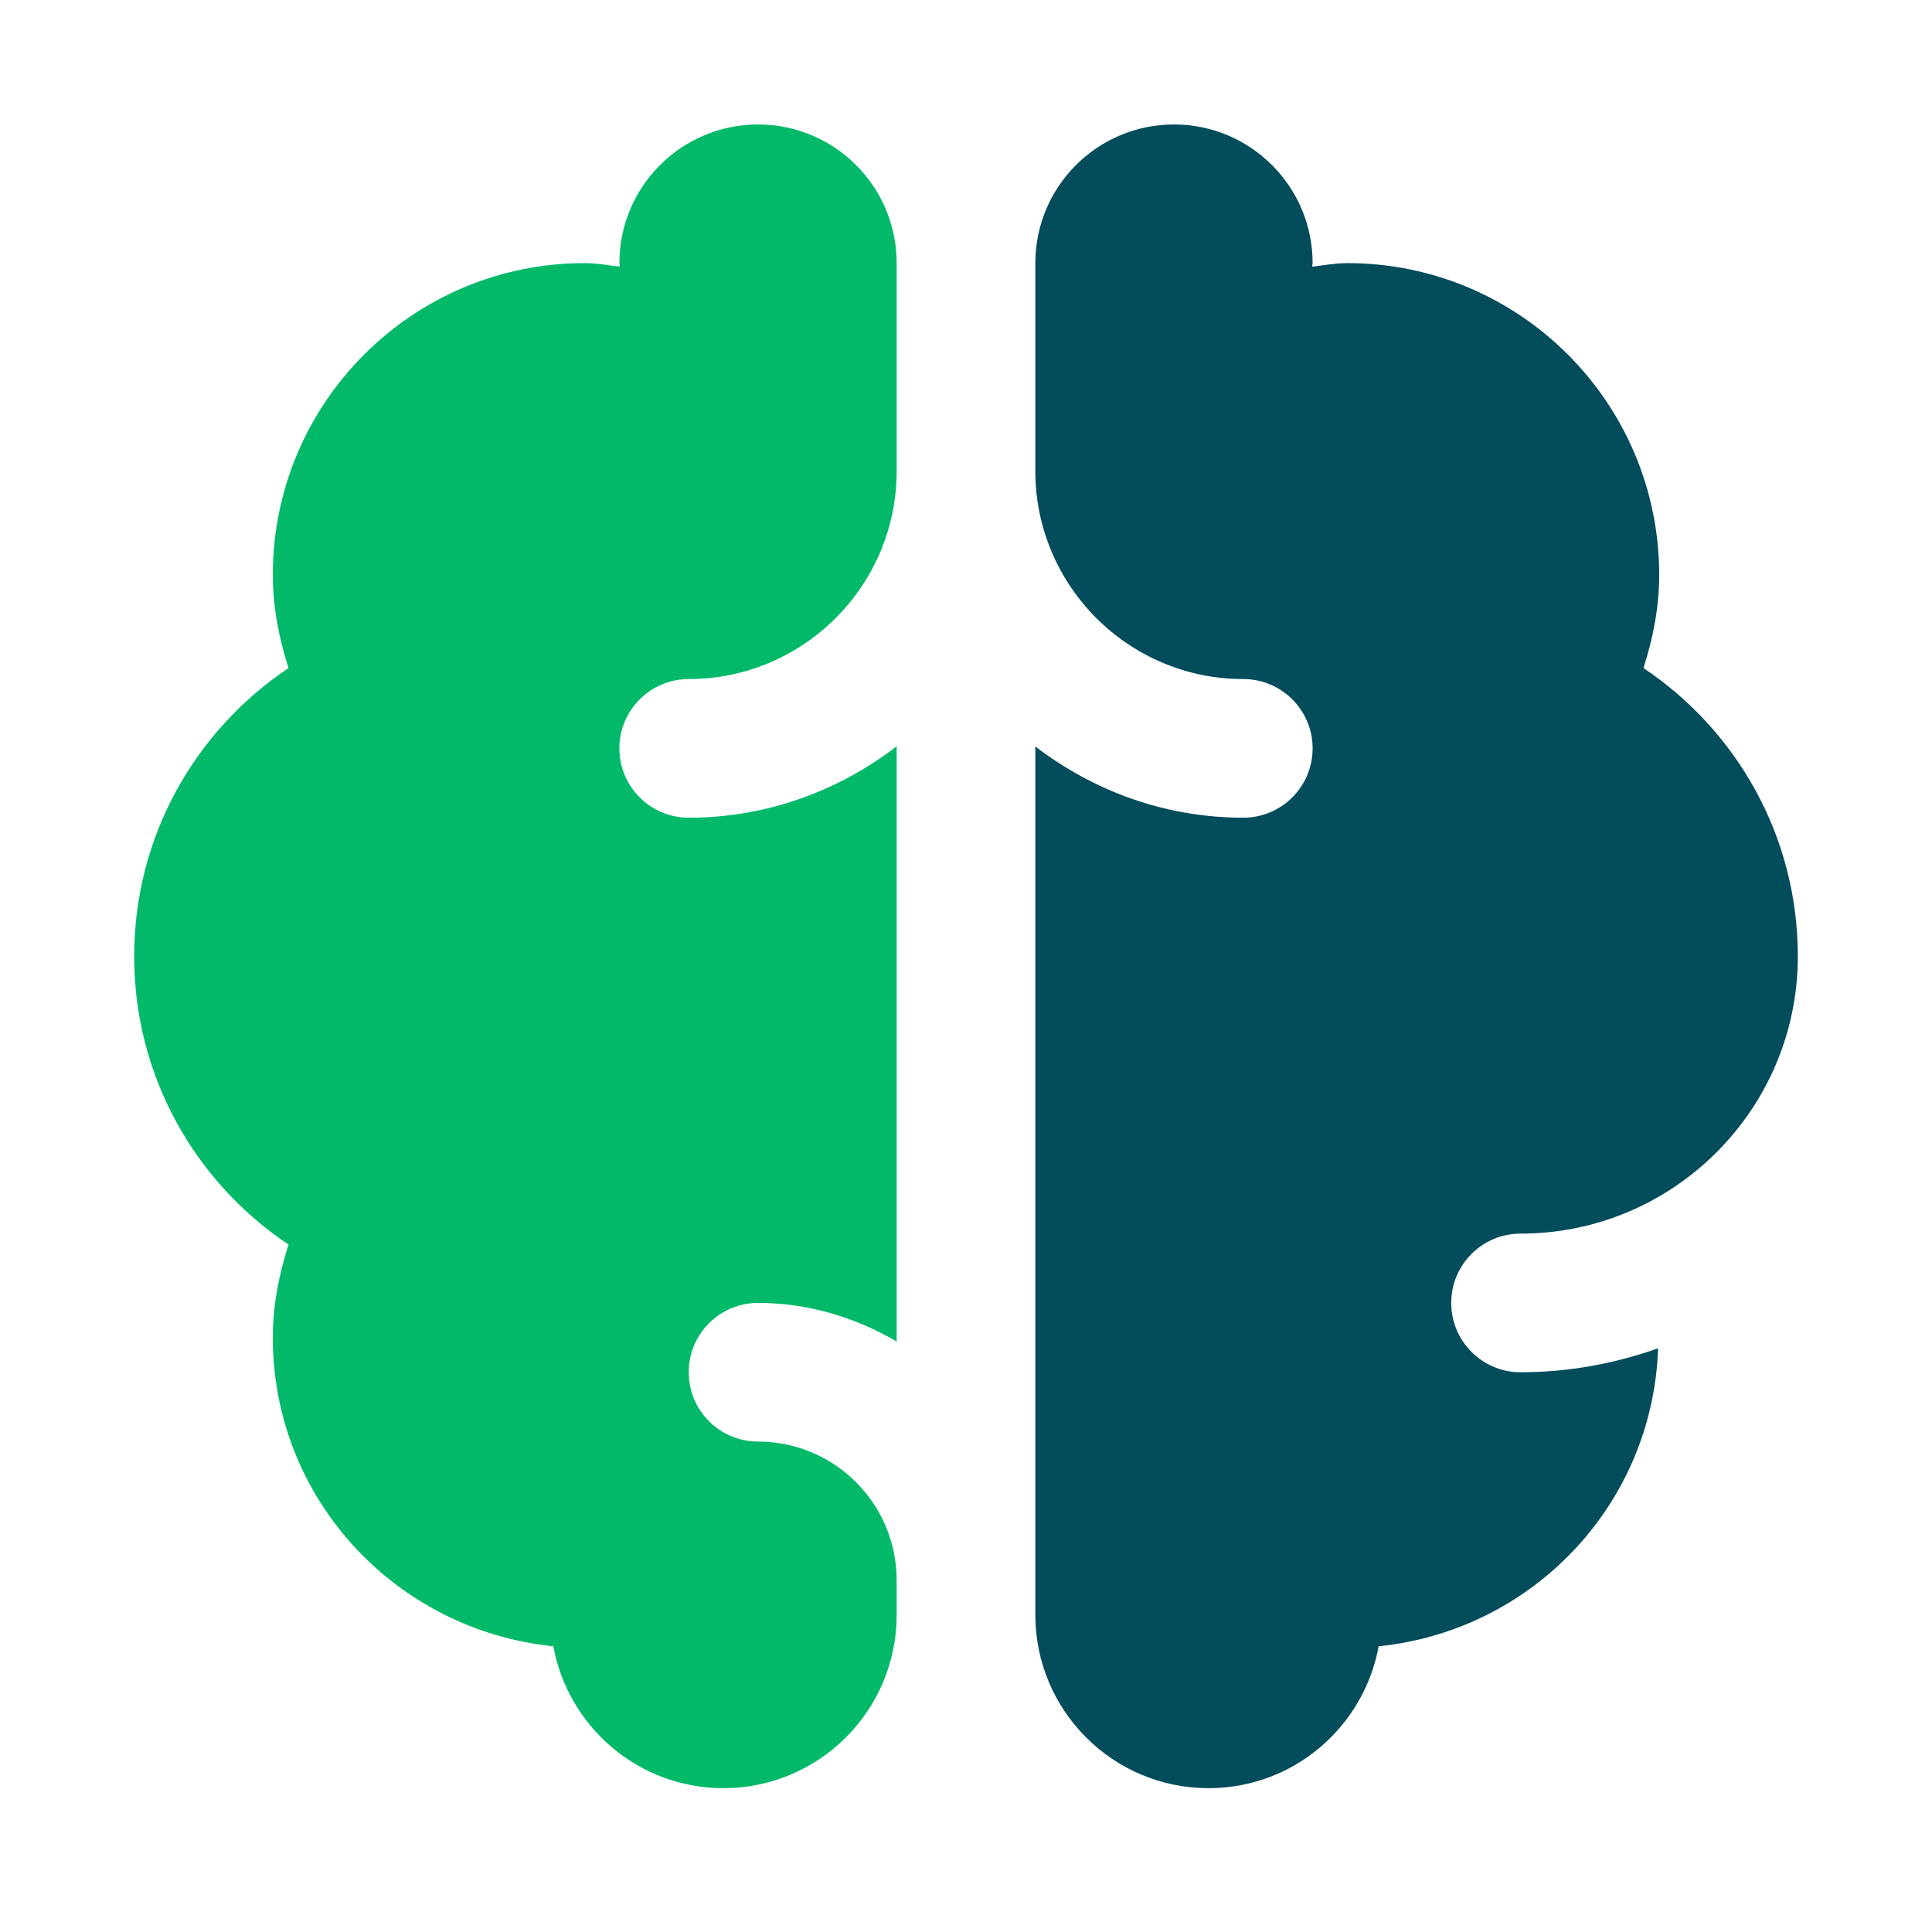
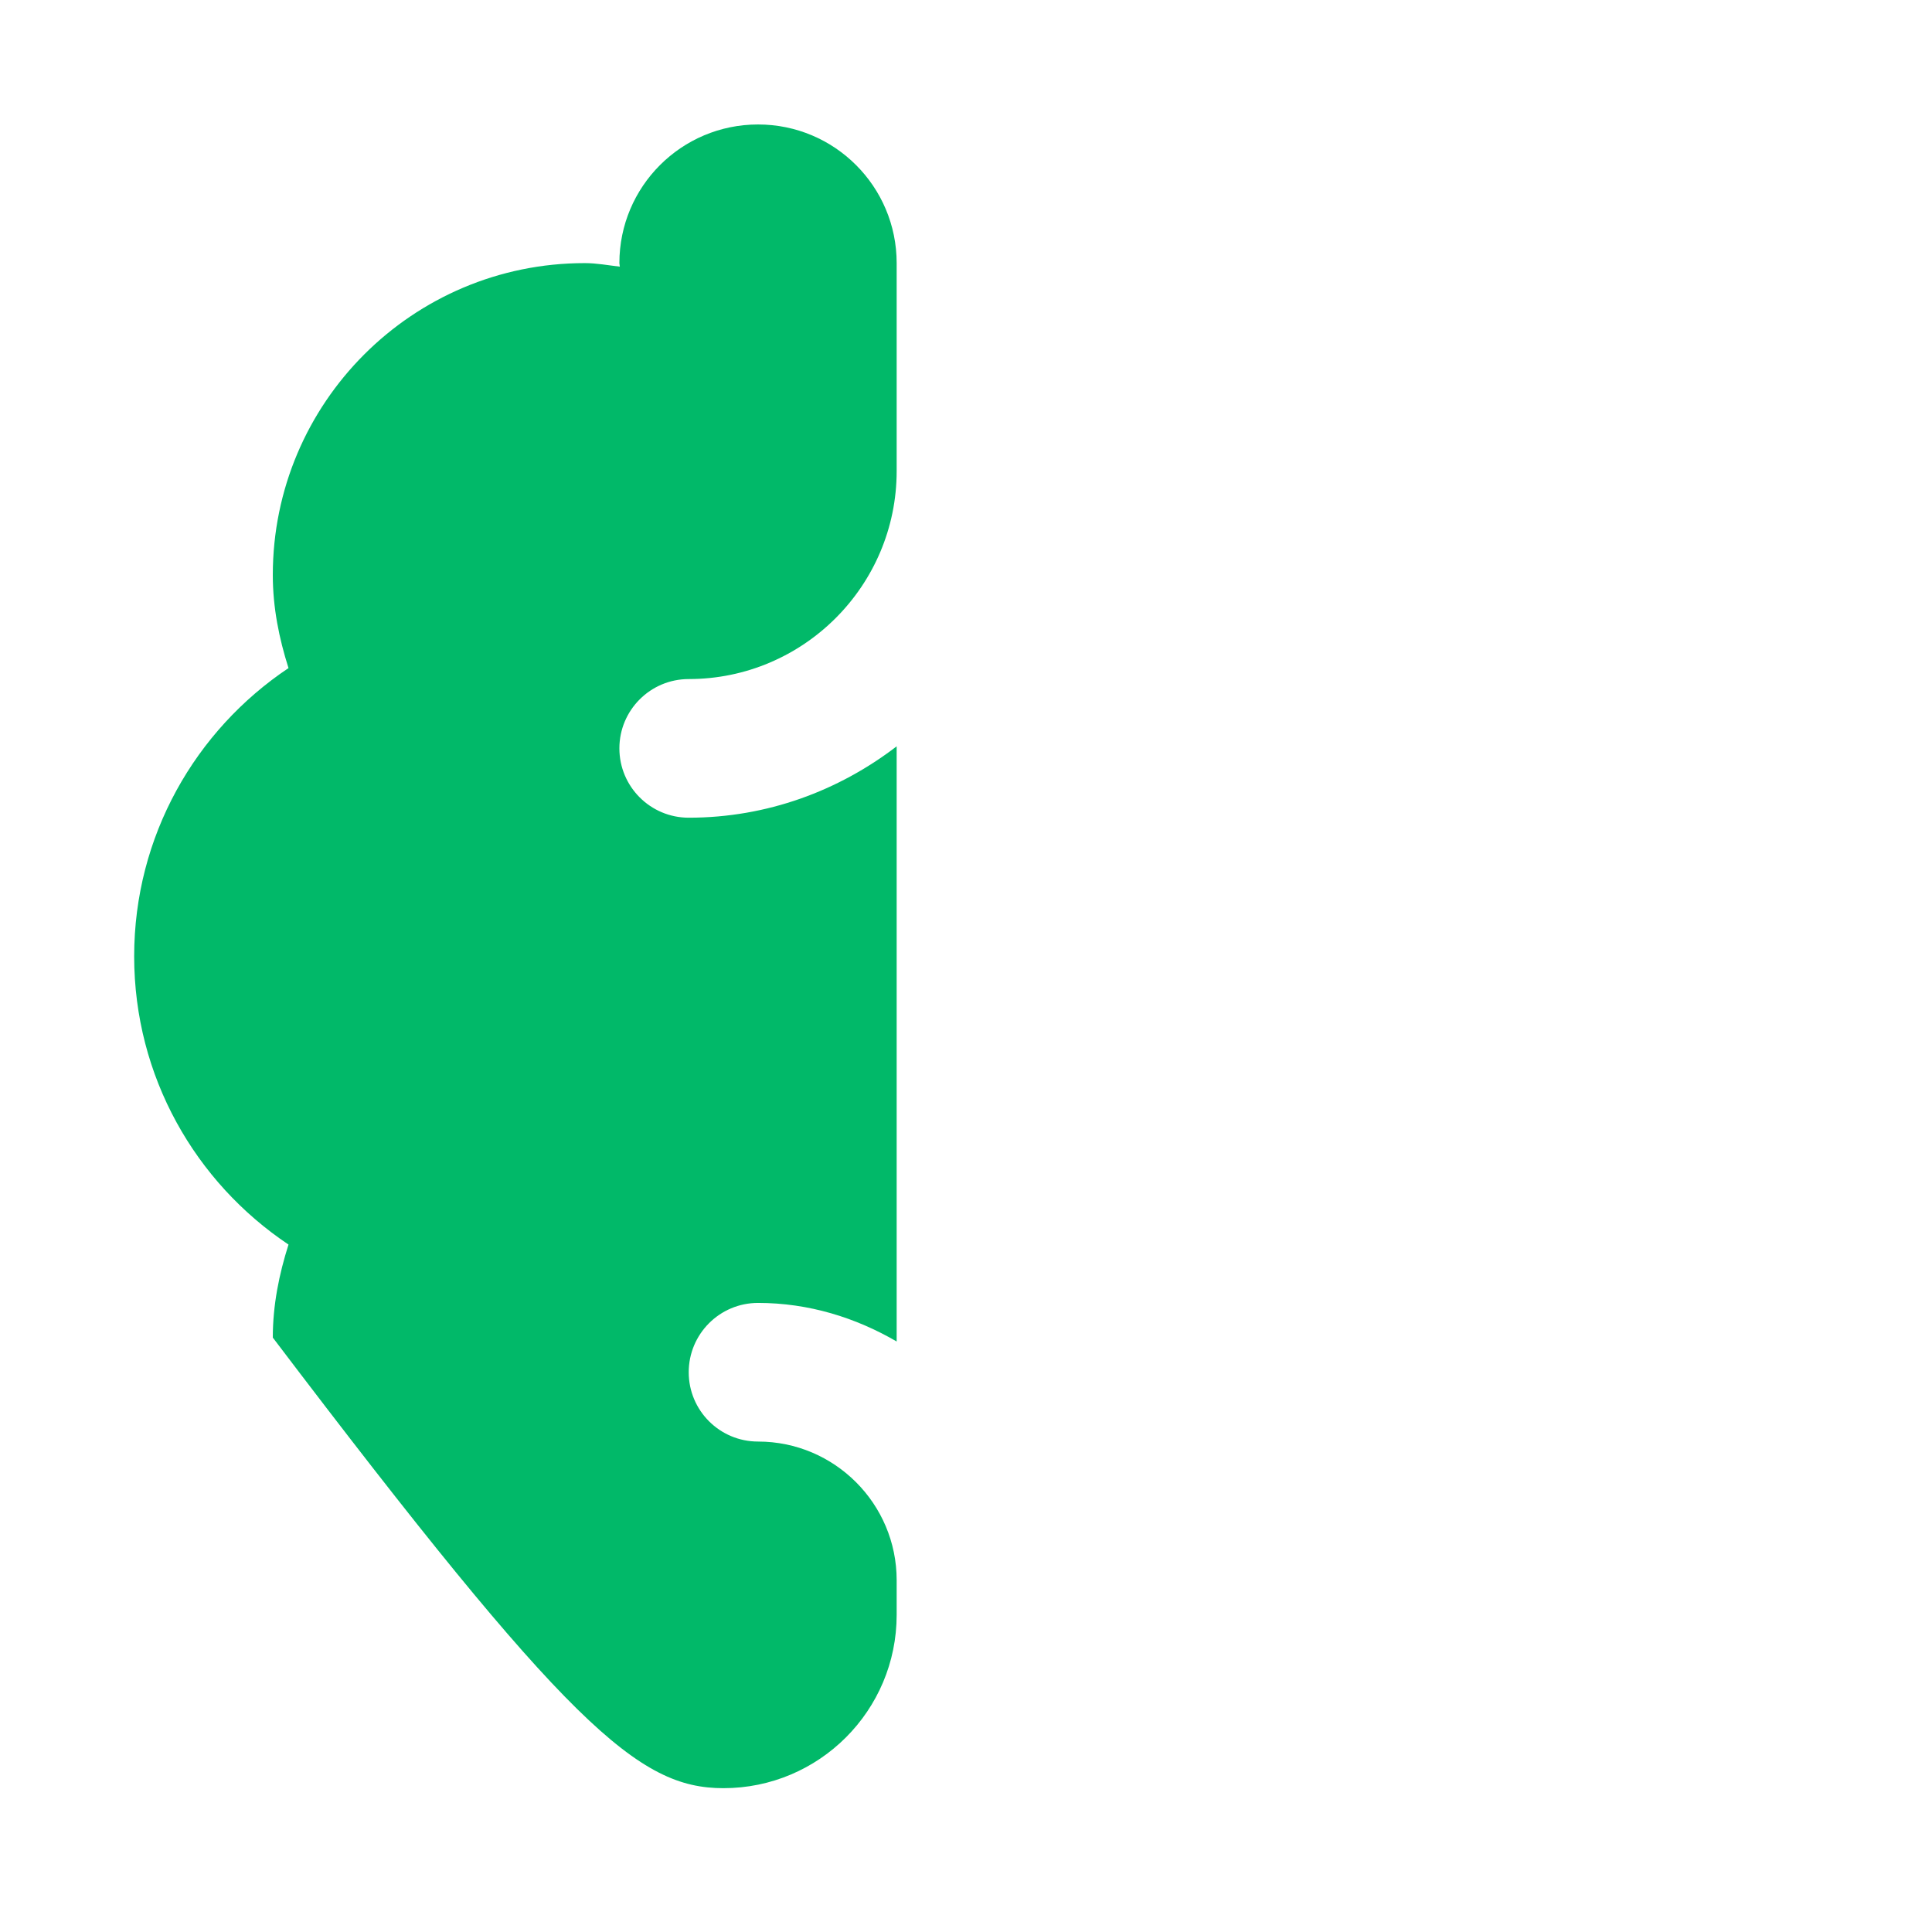
<svg xmlns="http://www.w3.org/2000/svg" width="54" height="54" viewBox="0 0 54 54" fill="none">
-   <path d="M21.188 3.479C19.047 3.479 17.312 5.214 17.312 7.354C17.312 7.387 17.324 7.42 17.324 7.453C16.998 7.416 16.679 7.354 16.344 7.354C11.529 7.354 7.625 11.259 7.625 16.073C7.625 16.986 7.802 17.848 8.064 18.673C5.464 20.411 3.75 23.368 3.75 26.73C3.75 30.091 5.464 33.048 8.064 34.786C7.802 35.611 7.625 36.473 7.625 37.386C7.625 41.9 11.07 45.566 15.466 46.014C15.88 48.267 17.845 49.98 20.219 49.98C22.894 49.98 25.062 47.811 25.062 45.136V44.167C25.062 42.03 23.325 40.292 21.188 40.292C20.116 40.292 19.25 39.424 19.25 38.355C19.25 37.285 20.116 36.417 21.188 36.417C22.606 36.417 23.917 36.829 25.062 37.495V20.86C23.445 22.1 21.441 22.855 19.25 22.855C18.179 22.855 17.312 21.986 17.312 20.917C17.312 19.848 18.179 18.98 19.25 18.98C22.455 18.98 25.062 16.372 25.062 13.167V7.354C25.062 5.214 23.328 3.479 21.188 3.479Z" fill="#01B969" />
-   <path d="M32.812 3.479C30.672 3.479 28.938 5.214 28.938 7.354V13.167C28.938 16.372 31.545 18.98 34.75 18.98C35.821 18.98 36.688 19.848 36.688 20.917C36.688 21.986 35.821 22.855 34.75 22.855C32.559 22.855 30.555 22.102 28.938 20.864V45.136C28.938 47.811 31.106 49.98 33.781 49.98C36.155 49.98 38.12 48.267 38.534 46.014C42.83 45.576 46.192 42.058 46.345 37.685C45.14 38.111 43.85 38.355 42.5 38.355C41.429 38.355 40.562 37.486 40.562 36.417C40.562 35.347 41.429 34.48 42.5 34.48C46.774 34.48 50.25 31.004 50.25 26.73C50.25 23.368 48.536 20.411 45.936 18.673C46.198 17.848 46.375 16.986 46.375 16.073C46.375 11.259 42.471 7.354 37.656 7.354C37.321 7.354 37.002 7.416 36.676 7.453C36.676 7.42 36.688 7.387 36.688 7.354C36.688 5.214 34.953 3.479 32.812 3.479Z" fill="#024C5B" />
+   <path d="M21.188 3.479C19.047 3.479 17.312 5.214 17.312 7.354C17.312 7.387 17.324 7.42 17.324 7.453C16.998 7.416 16.679 7.354 16.344 7.354C11.529 7.354 7.625 11.259 7.625 16.073C7.625 16.986 7.802 17.848 8.064 18.673C5.464 20.411 3.75 23.368 3.75 26.73C3.75 30.091 5.464 33.048 8.064 34.786C7.802 35.611 7.625 36.473 7.625 37.386C15.88 48.267 17.845 49.98 20.219 49.98C22.894 49.98 25.062 47.811 25.062 45.136V44.167C25.062 42.03 23.325 40.292 21.188 40.292C20.116 40.292 19.25 39.424 19.25 38.355C19.25 37.285 20.116 36.417 21.188 36.417C22.606 36.417 23.917 36.829 25.062 37.495V20.86C23.445 22.1 21.441 22.855 19.25 22.855C18.179 22.855 17.312 21.986 17.312 20.917C17.312 19.848 18.179 18.98 19.25 18.98C22.455 18.98 25.062 16.372 25.062 13.167V7.354C25.062 5.214 23.328 3.479 21.188 3.479Z" fill="#01B969" />
</svg>